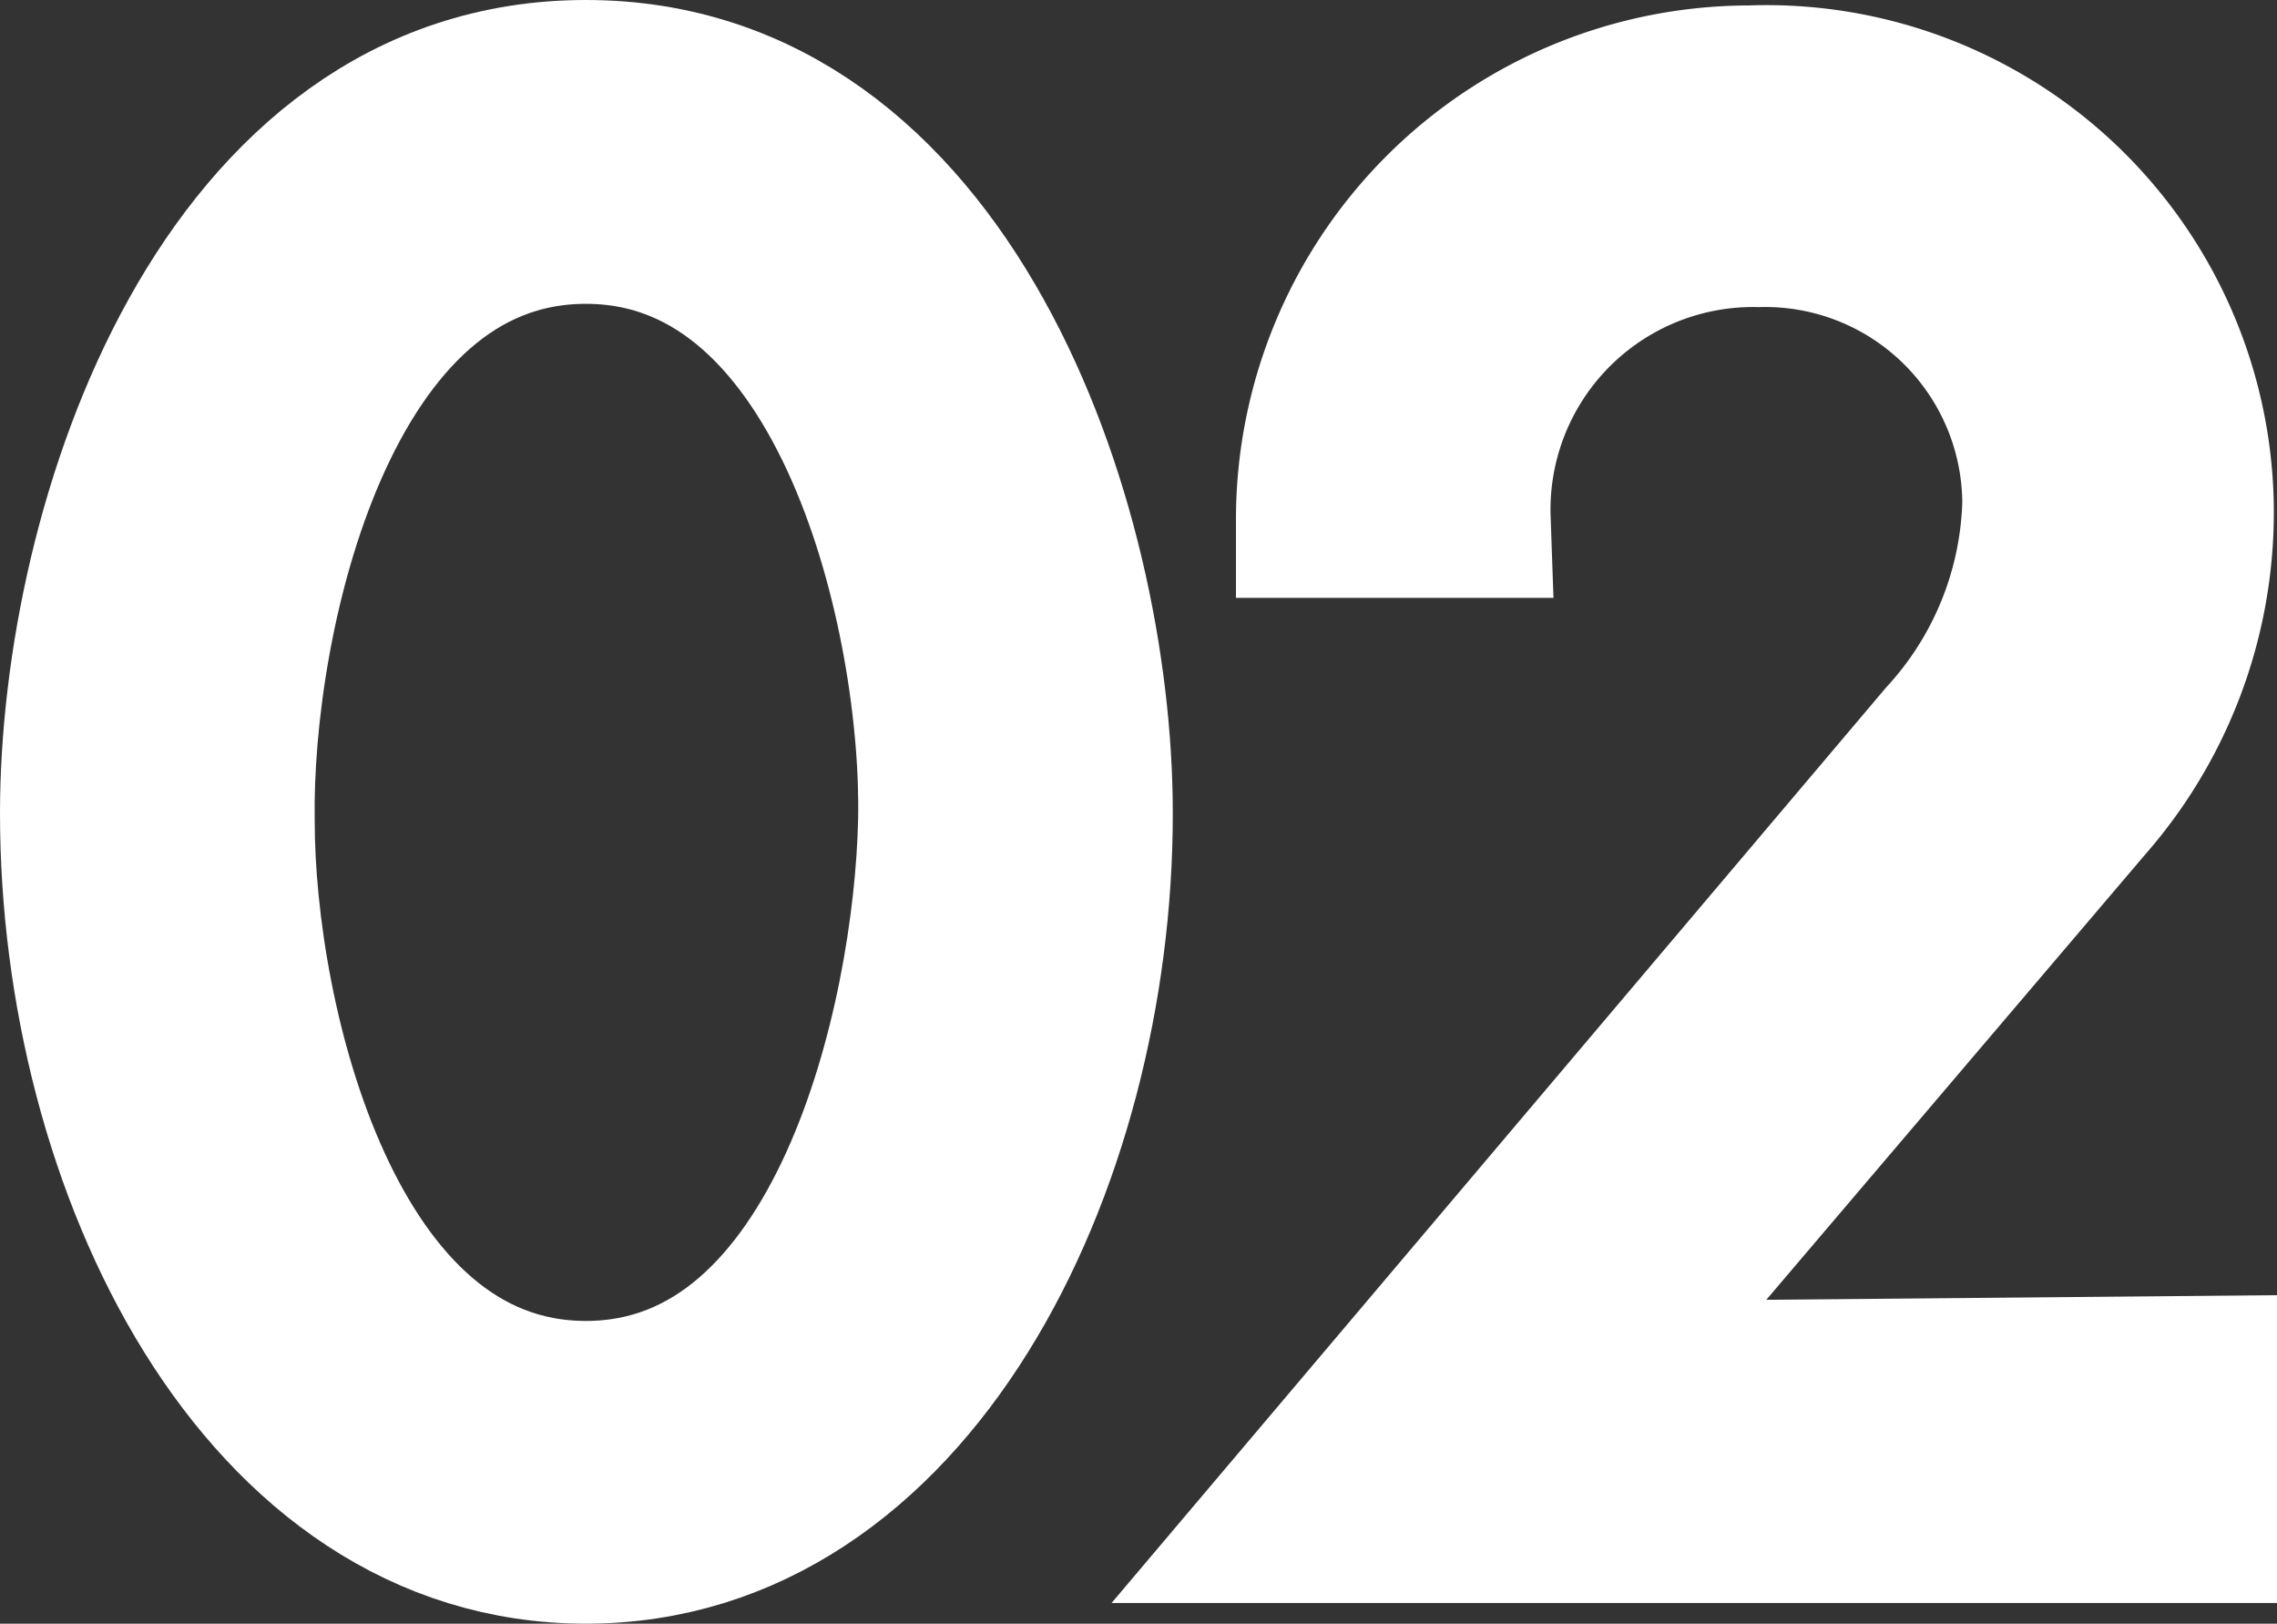
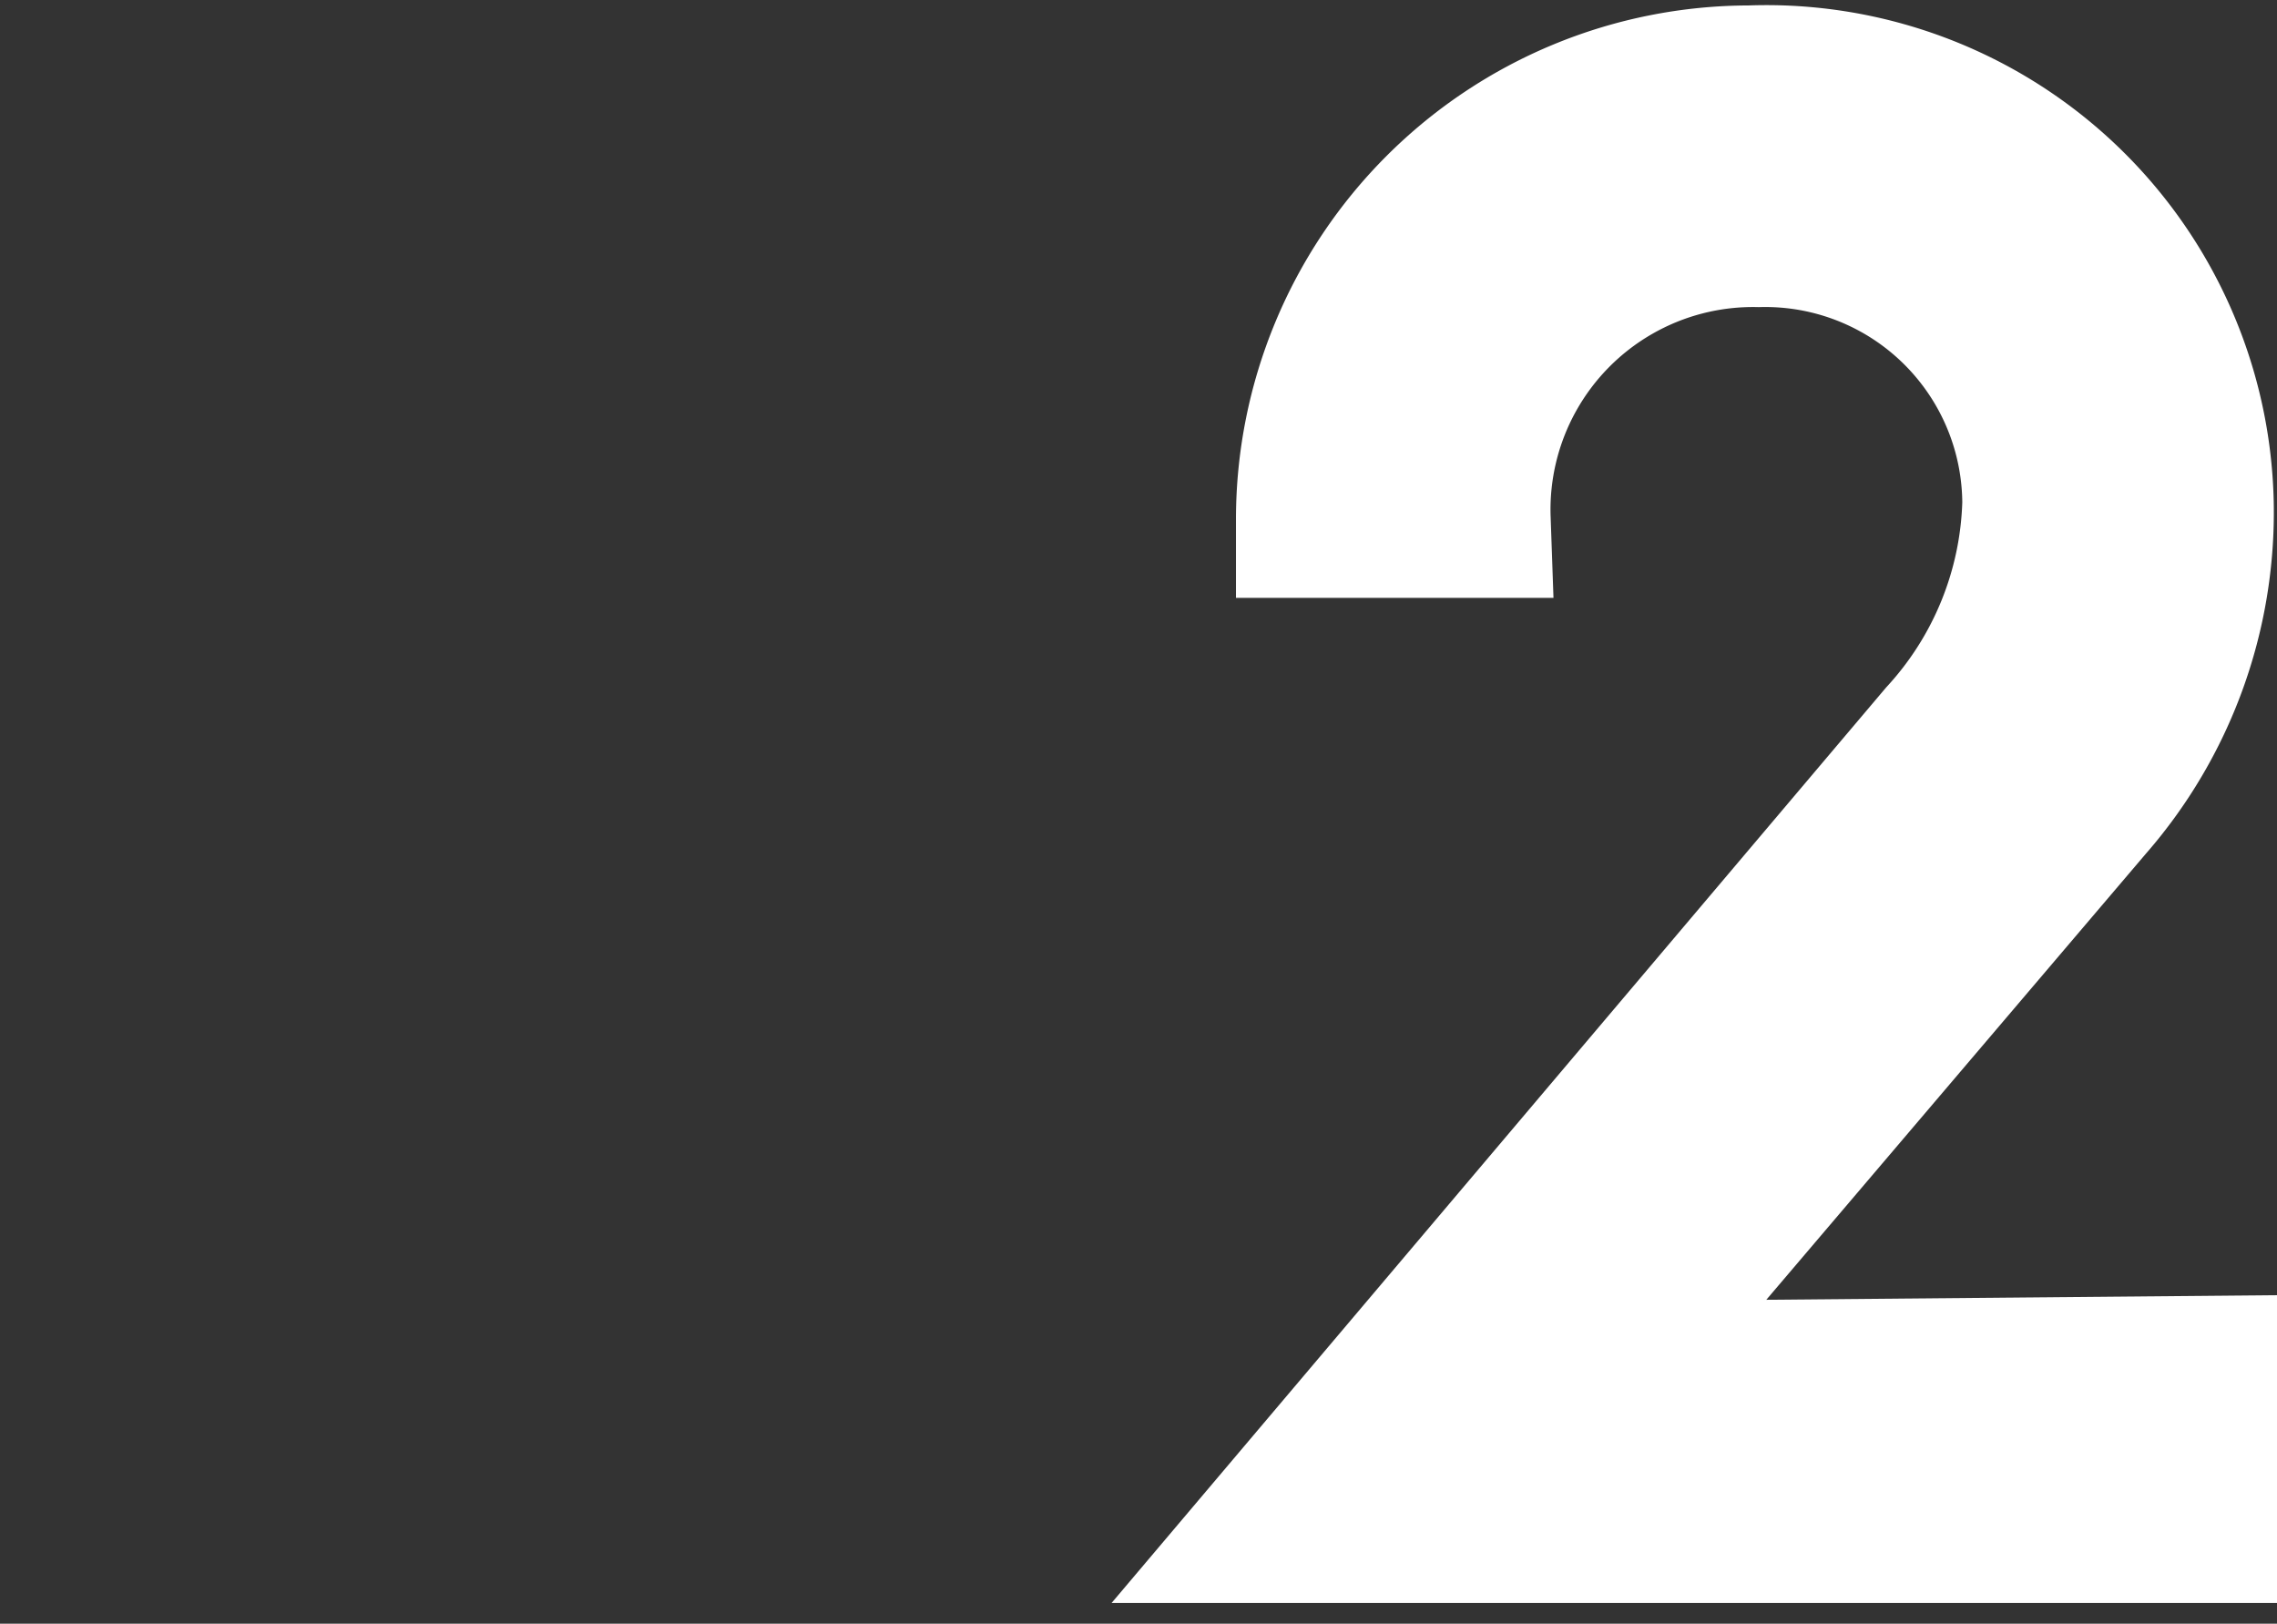
<svg xmlns="http://www.w3.org/2000/svg" viewBox="0 0 20.91 14.91">
  <rect x="0" y="0" width="20.91" height="14.91" fill="#333333" stroke="none" />
  <g fill="#fff" stroke="#fff" stroke-miterlimit="10" stroke-width="1.44">
-     <path d="m10.05 7.47c0 3.22-1.7 6.72-4.67 6.72s-4.66-3.5-4.66-6.72c0-2.67 1.36-6.75 4.66-6.75s4.67 4.08 4.67 6.75zm-7.88.07c0 1.83.81 5.31 3.21 5.31s3.18-3.48 3.22-5.31-.76-5.47-3.22-5.47-3.24 3.62-3.21 5.47z" />
    <path d="m20.19 12.62v1.38h-8.43l6.1-7.21a3.34 3.34 0 0 0 .88-2.17 2.53 2.53 0 0 0 -2.59-2.52 2.58 2.58 0 0 0 -2.63 2.67h-1.45a4 4 0 0 1 4-4 3.94 3.94 0 0 1 4.09 3.85 4.05 4.05 0 0 1 -1 2.75l-4.51 5.3z" />
  </g>
</svg>